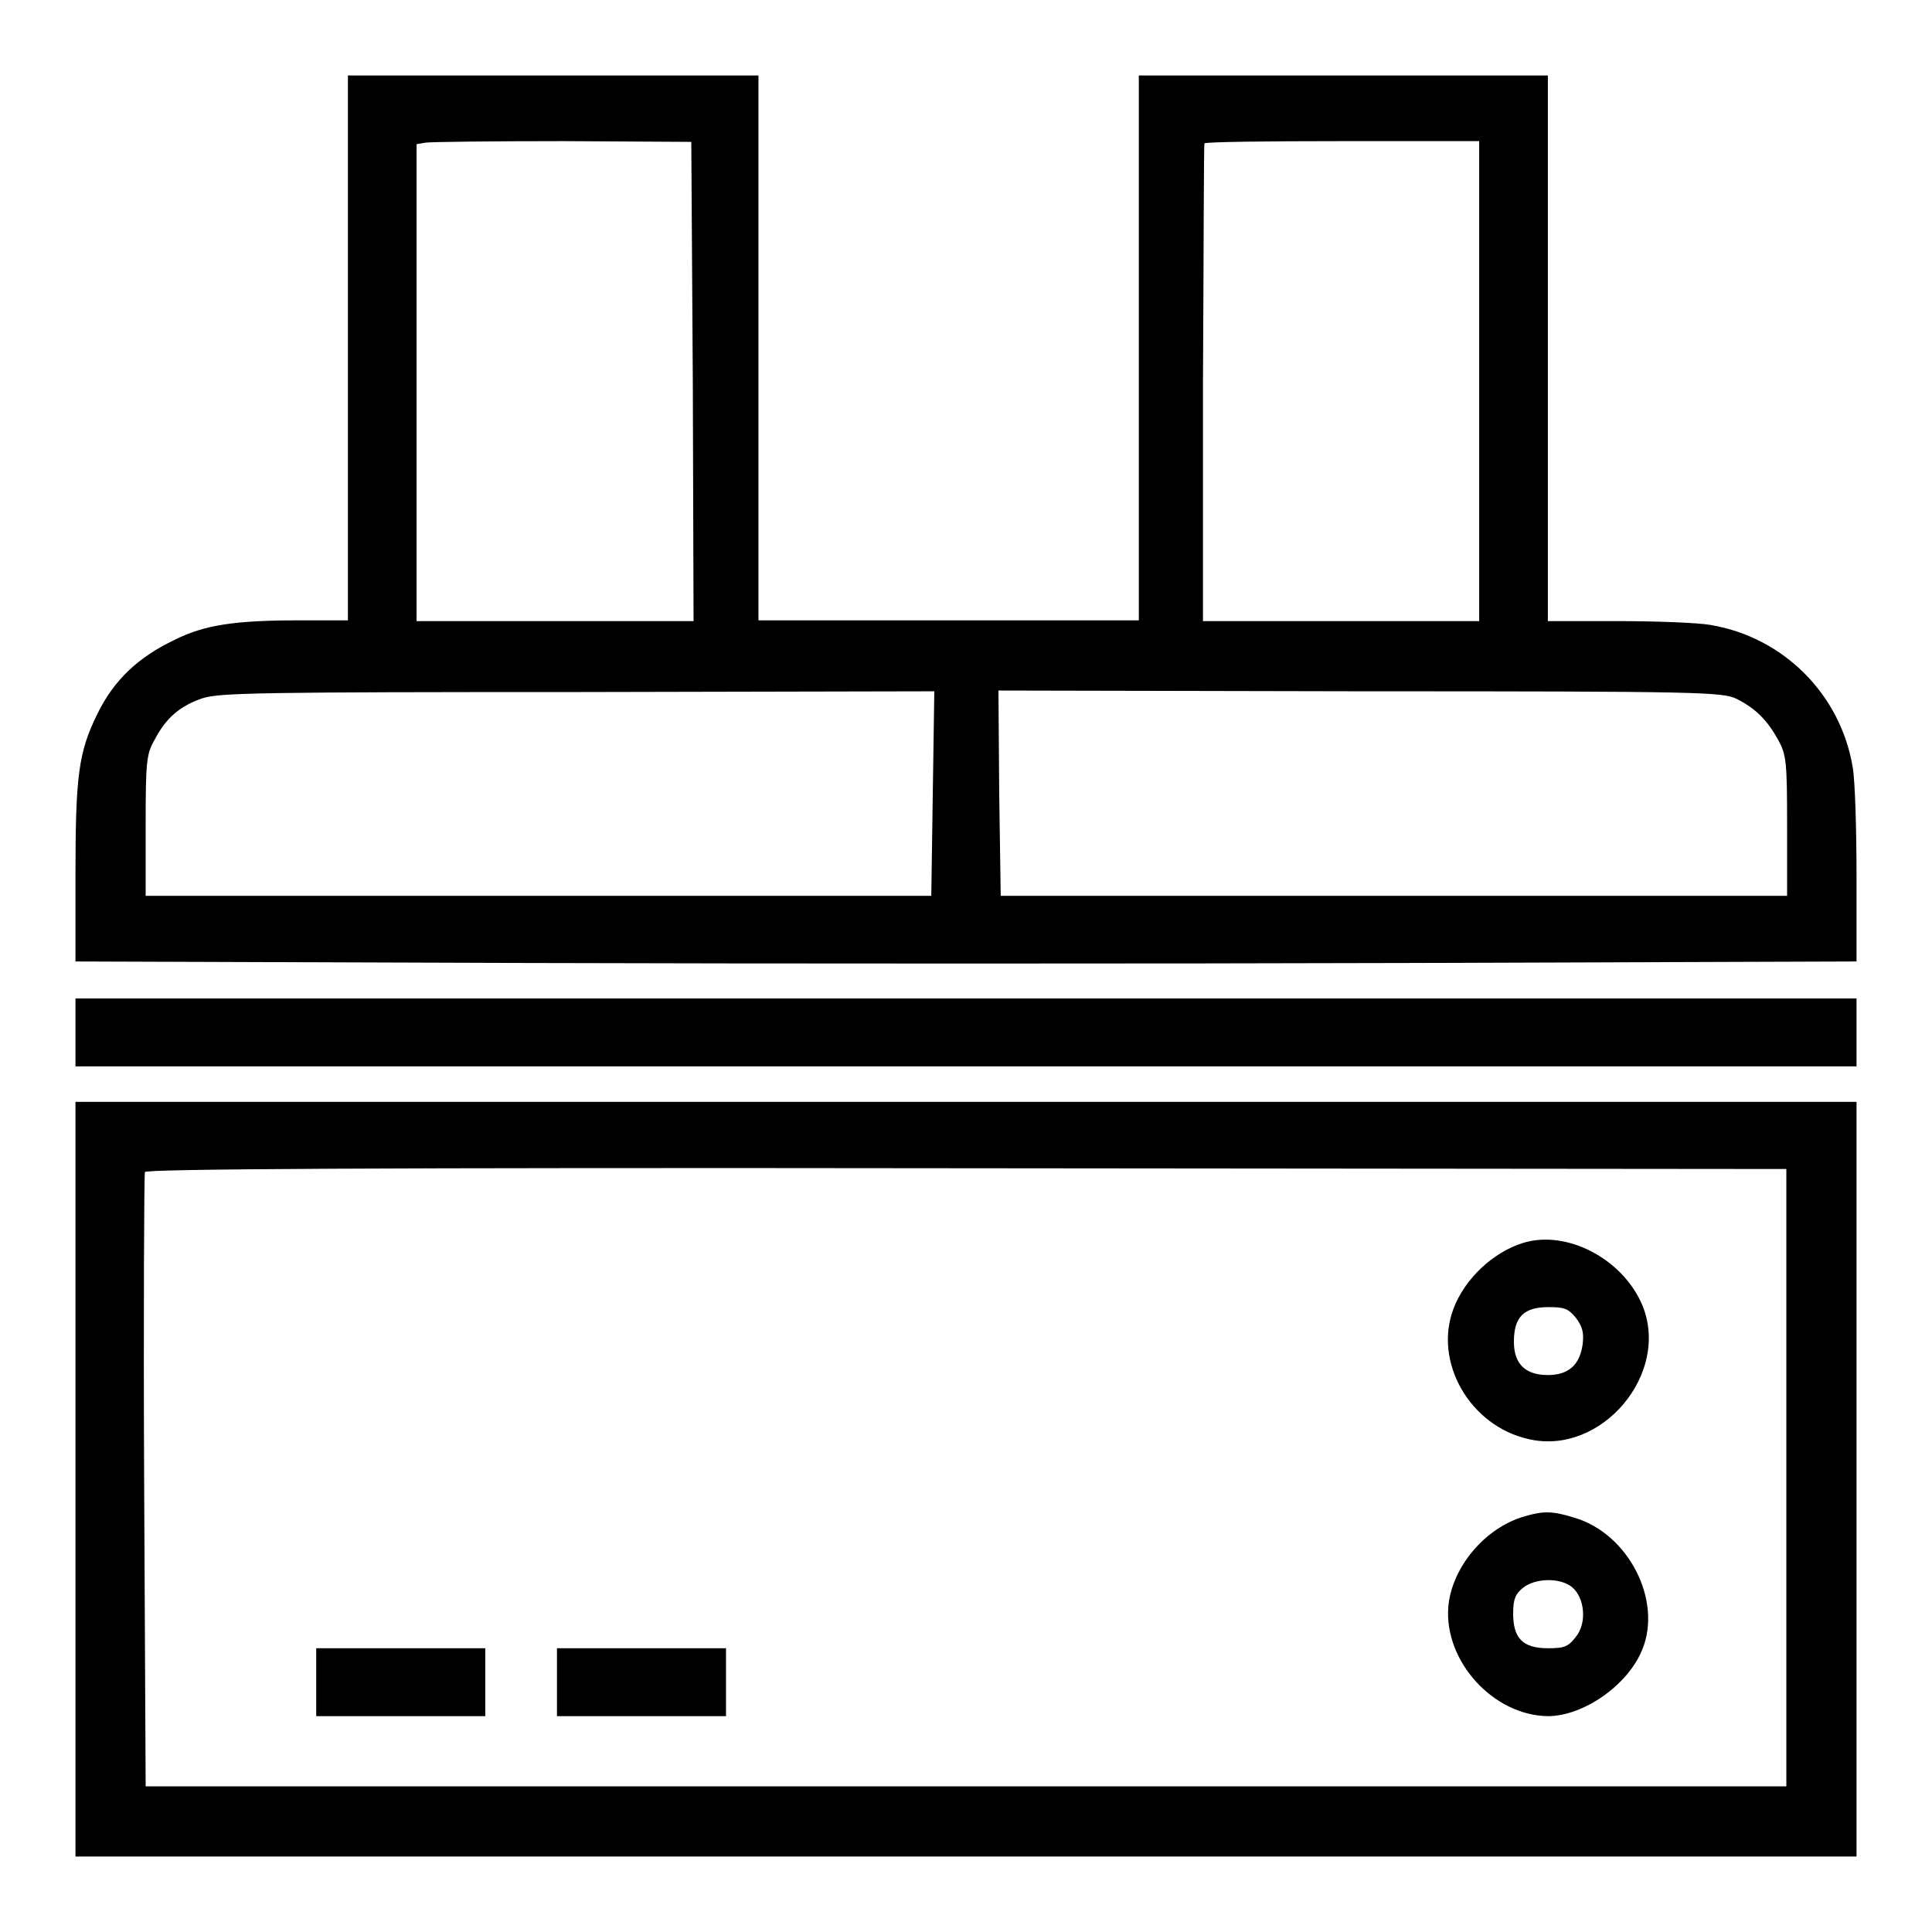
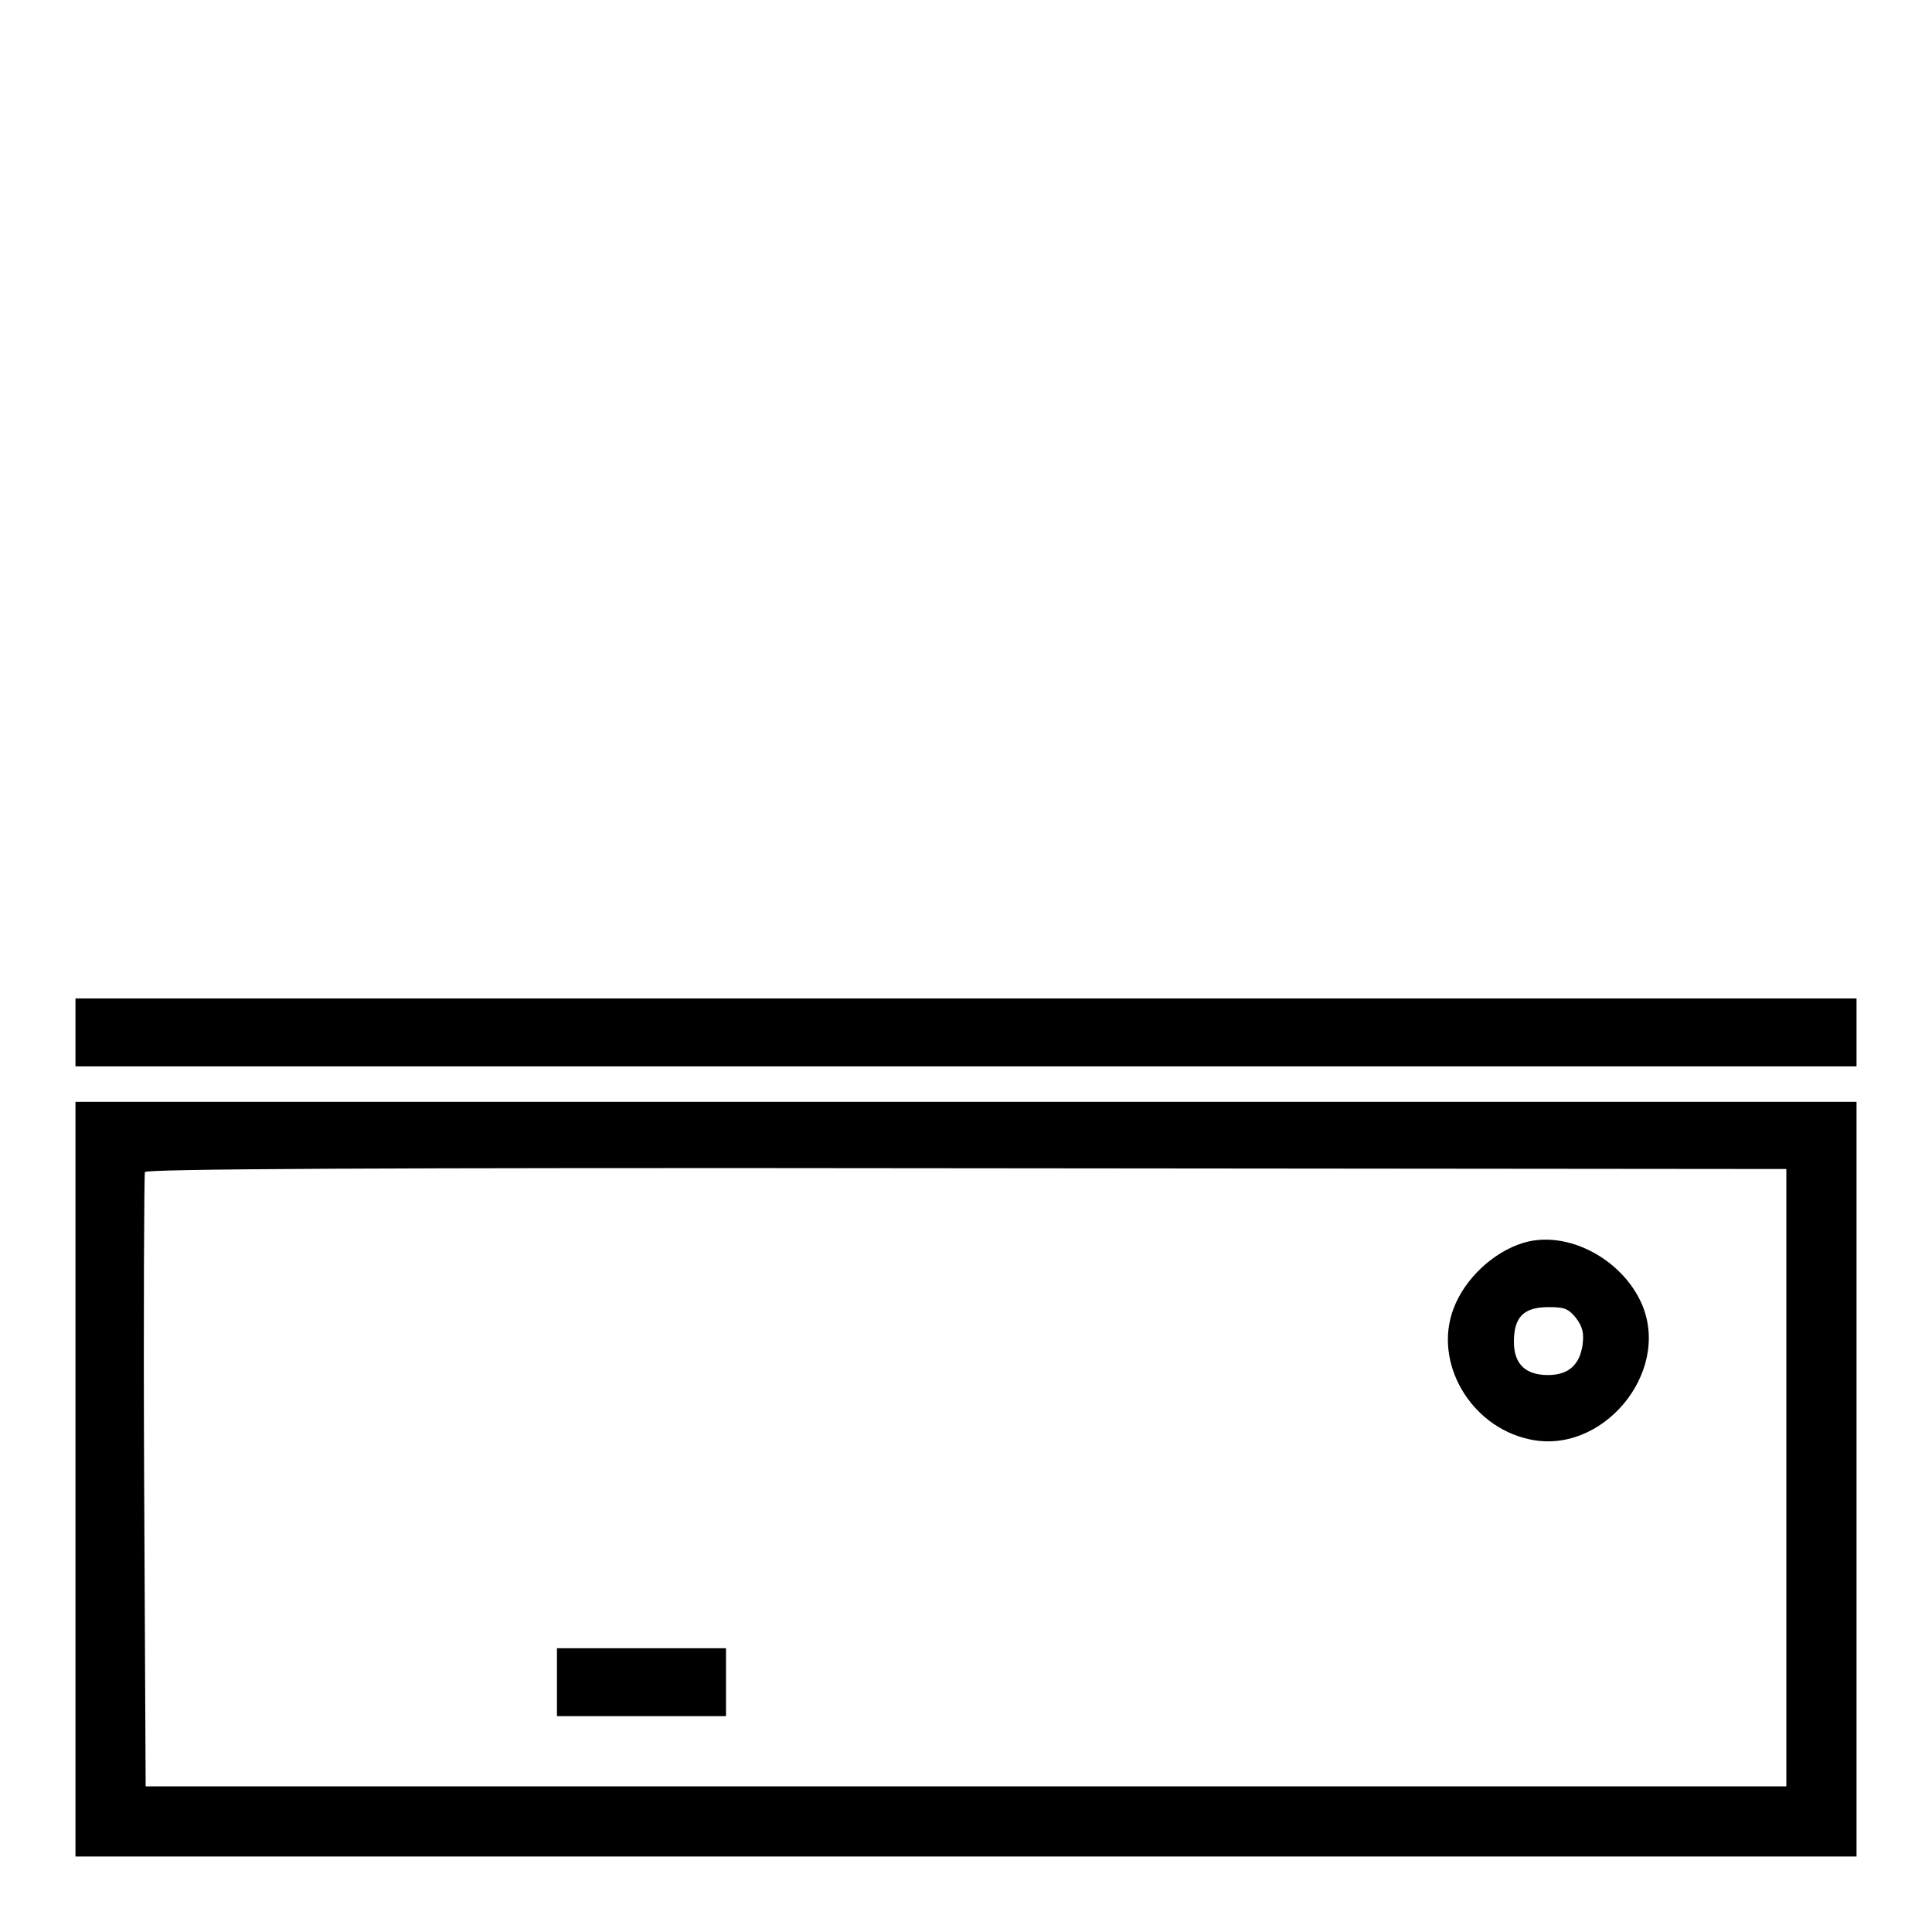
<svg xmlns="http://www.w3.org/2000/svg" version="1.1" x="0px" y="0px" viewBox="0 0 256 256" enable-background="new 0 0 256 256" xml:space="preserve">
  <g>
    <g>
      <g>
-         <path fill="#000000" d="M46.1,46.1v36.1h-6.5c-8.5,0-12.5,0.6-16.5,2.6c-4.8,2.3-8,5.3-10.2,9.8c-2.5,5.1-2.9,8.1-2.9,21.5v11.3l59,0.2c32.4,0.1,85.5,0.1,118,0l59-0.2v-11.3c0-6.2-0.2-12.7-0.5-14.4c-1.6-9.7-9.2-17.3-18.9-18.9c-1.8-0.3-7.3-0.5-12.3-0.5h-9.2V46.1V10H178h-27.1v36.1v36.1h-25.2h-25.2V46.1V10H73.3H46.1V46.1z M91.8,50.5l0.1,31.8H73.5H55.2V50.7V19.1l1.2-0.2c0.6-0.1,8.8-0.2,18.2-0.2l17,0.1L91.8,50.5z M196,50.5v31.8h-18.3h-18.3V50.8c0.1-17.3,0.1-31.6,0.2-31.8c0.1-0.2,8.3-0.3,18.3-0.3H196L196,50.5L196,50.5z M123.6,105.1l-0.2,13.6H71.4H19.3v-9.3c0-8.5,0.1-9.5,1.2-11.4c1.5-2.9,3.4-4.5,6.4-5.5c2.3-0.7,7.8-0.8,49.8-0.8l47.1-0.1L123.6,105.1z M230.1,92.6c2.6,1.3,4.1,2.9,5.5,5.4c1.1,2,1.2,2.9,1.2,11.4v9.3h-52.1h-52.1l-0.2-13.6l-0.1-13.6l47.9,0.1C225.4,91.6,228.3,91.7,230.1,92.6z" />
        <path fill="#000000" d="M10,136.8v4.5h118h118v-4.5v-4.5H128H10V136.8z" />
        <path fill="#000000" d="M10,196v50h118h118v-50v-50H128H10V196z M236.7,195.8v40.9H128H19.3l-0.2-40.4c-0.1-22.2,0-40.7,0.1-41c0.2-0.4,29.4-0.6,108.9-0.5l108.6,0.1L236.7,195.8L236.7,195.8z" />
        <path fill="#000000" d="M201.8,164.7c-3.9,1.2-7.7,4.7-9.2,8.7c-2.7,7.1,2.2,15.6,10,17.3c9.6,2.2,18.8-8.7,15-17.8C215,166.8,207.6,162.9,201.8,164.7z M208.8,174.6c0.9,1.2,1.1,2,0.9,3.6c-0.4,2.7-1.9,4-4.6,4c-3,0-4.5-1.5-4.5-4.4c0-3.3,1.3-4.6,4.6-4.6C207.3,173.2,207.8,173.4,208.8,174.6z" />
-         <path fill="#000000" d="M202.1,200.9c-5.4,1.5-9.8,6.9-10.2,12.1c-0.5,7.2,6,14.3,13.2,14.4c4.7,0,10.6-4.1,12.5-8.8c2.7-6.5-1.8-15.4-9-17.5C205.7,200.2,204.5,200.2,202.1,200.9z M208.3,210.3c1.7,1.4,2,4.8,0.5,6.6c-1,1.3-1.5,1.5-3.7,1.5c-3.3,0-4.6-1.3-4.6-4.6c0-1.9,0.3-2.6,1.3-3.4C203.4,209.1,206.7,209,208.3,210.3z" />
-         <path fill="#000000" d="M41.9,222.9v4.5h11.2h11.2v-4.5v-4.5H53.1H41.9V222.9z" />
        <path fill="#000000" d="M73.8,222.9v4.5h11.2h11.2v-4.5v-4.5H84.9H73.8V222.9z" />
      </g>
    </g>
  </g>
</svg>